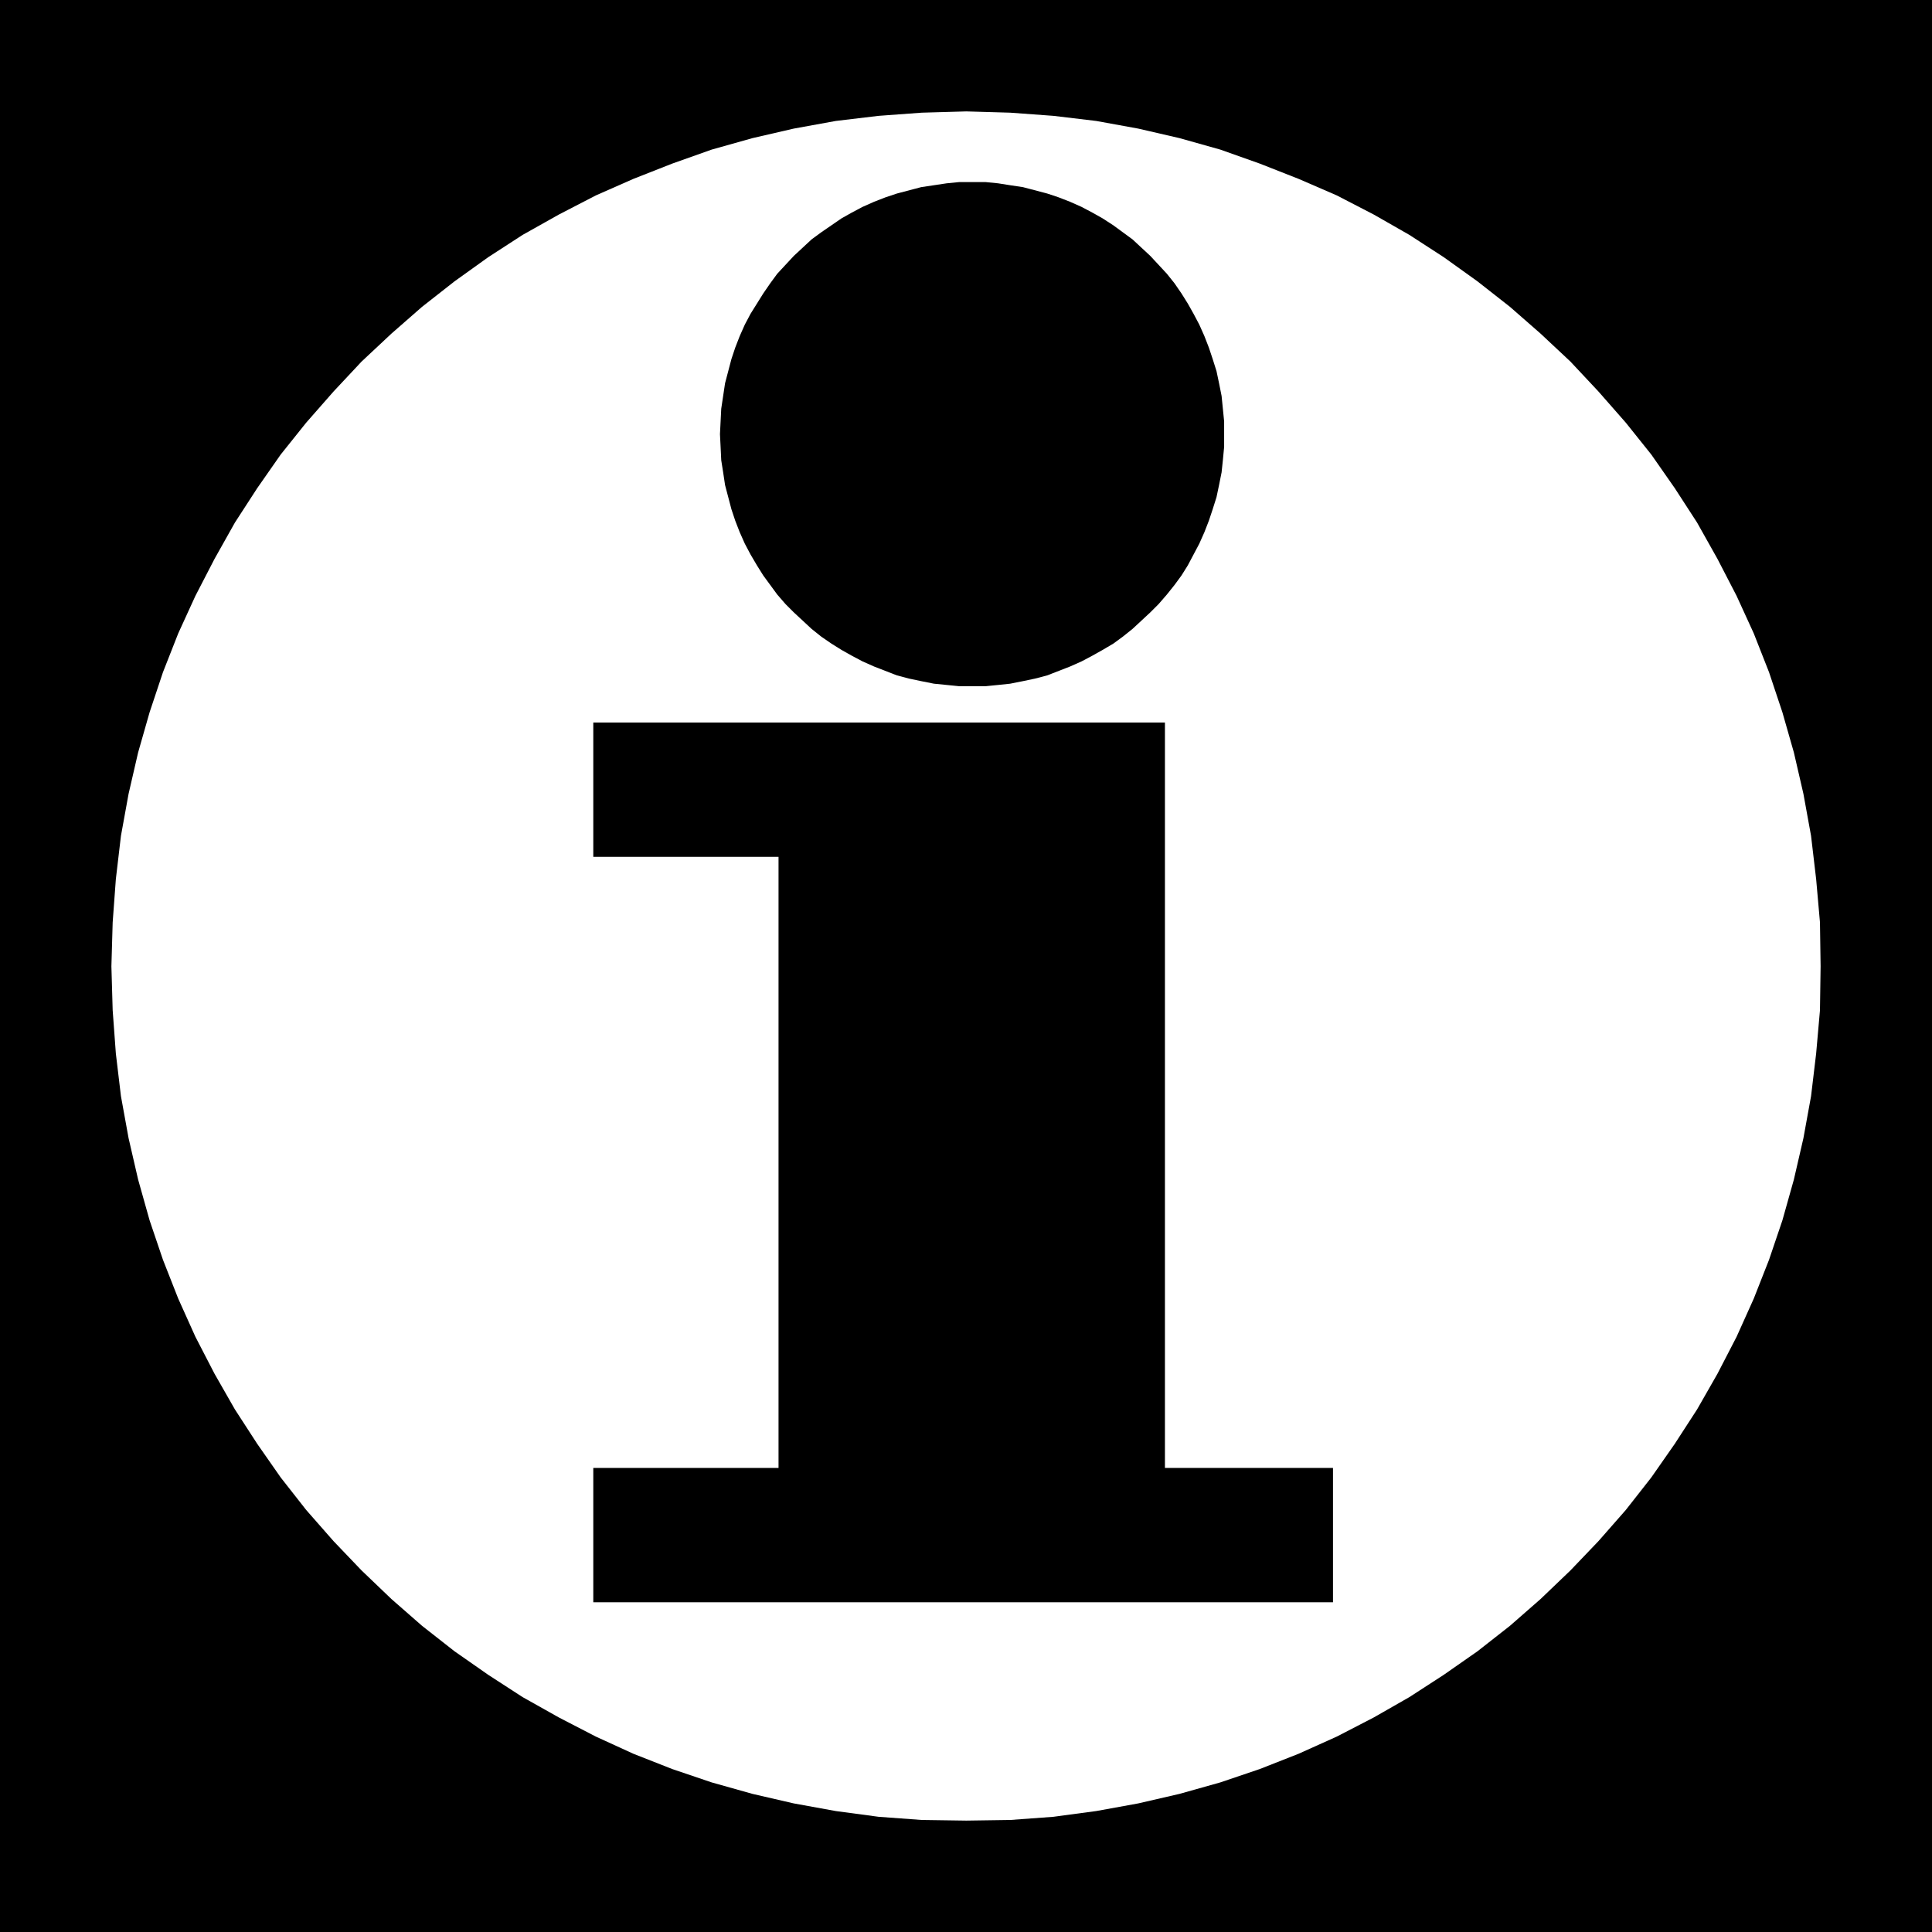
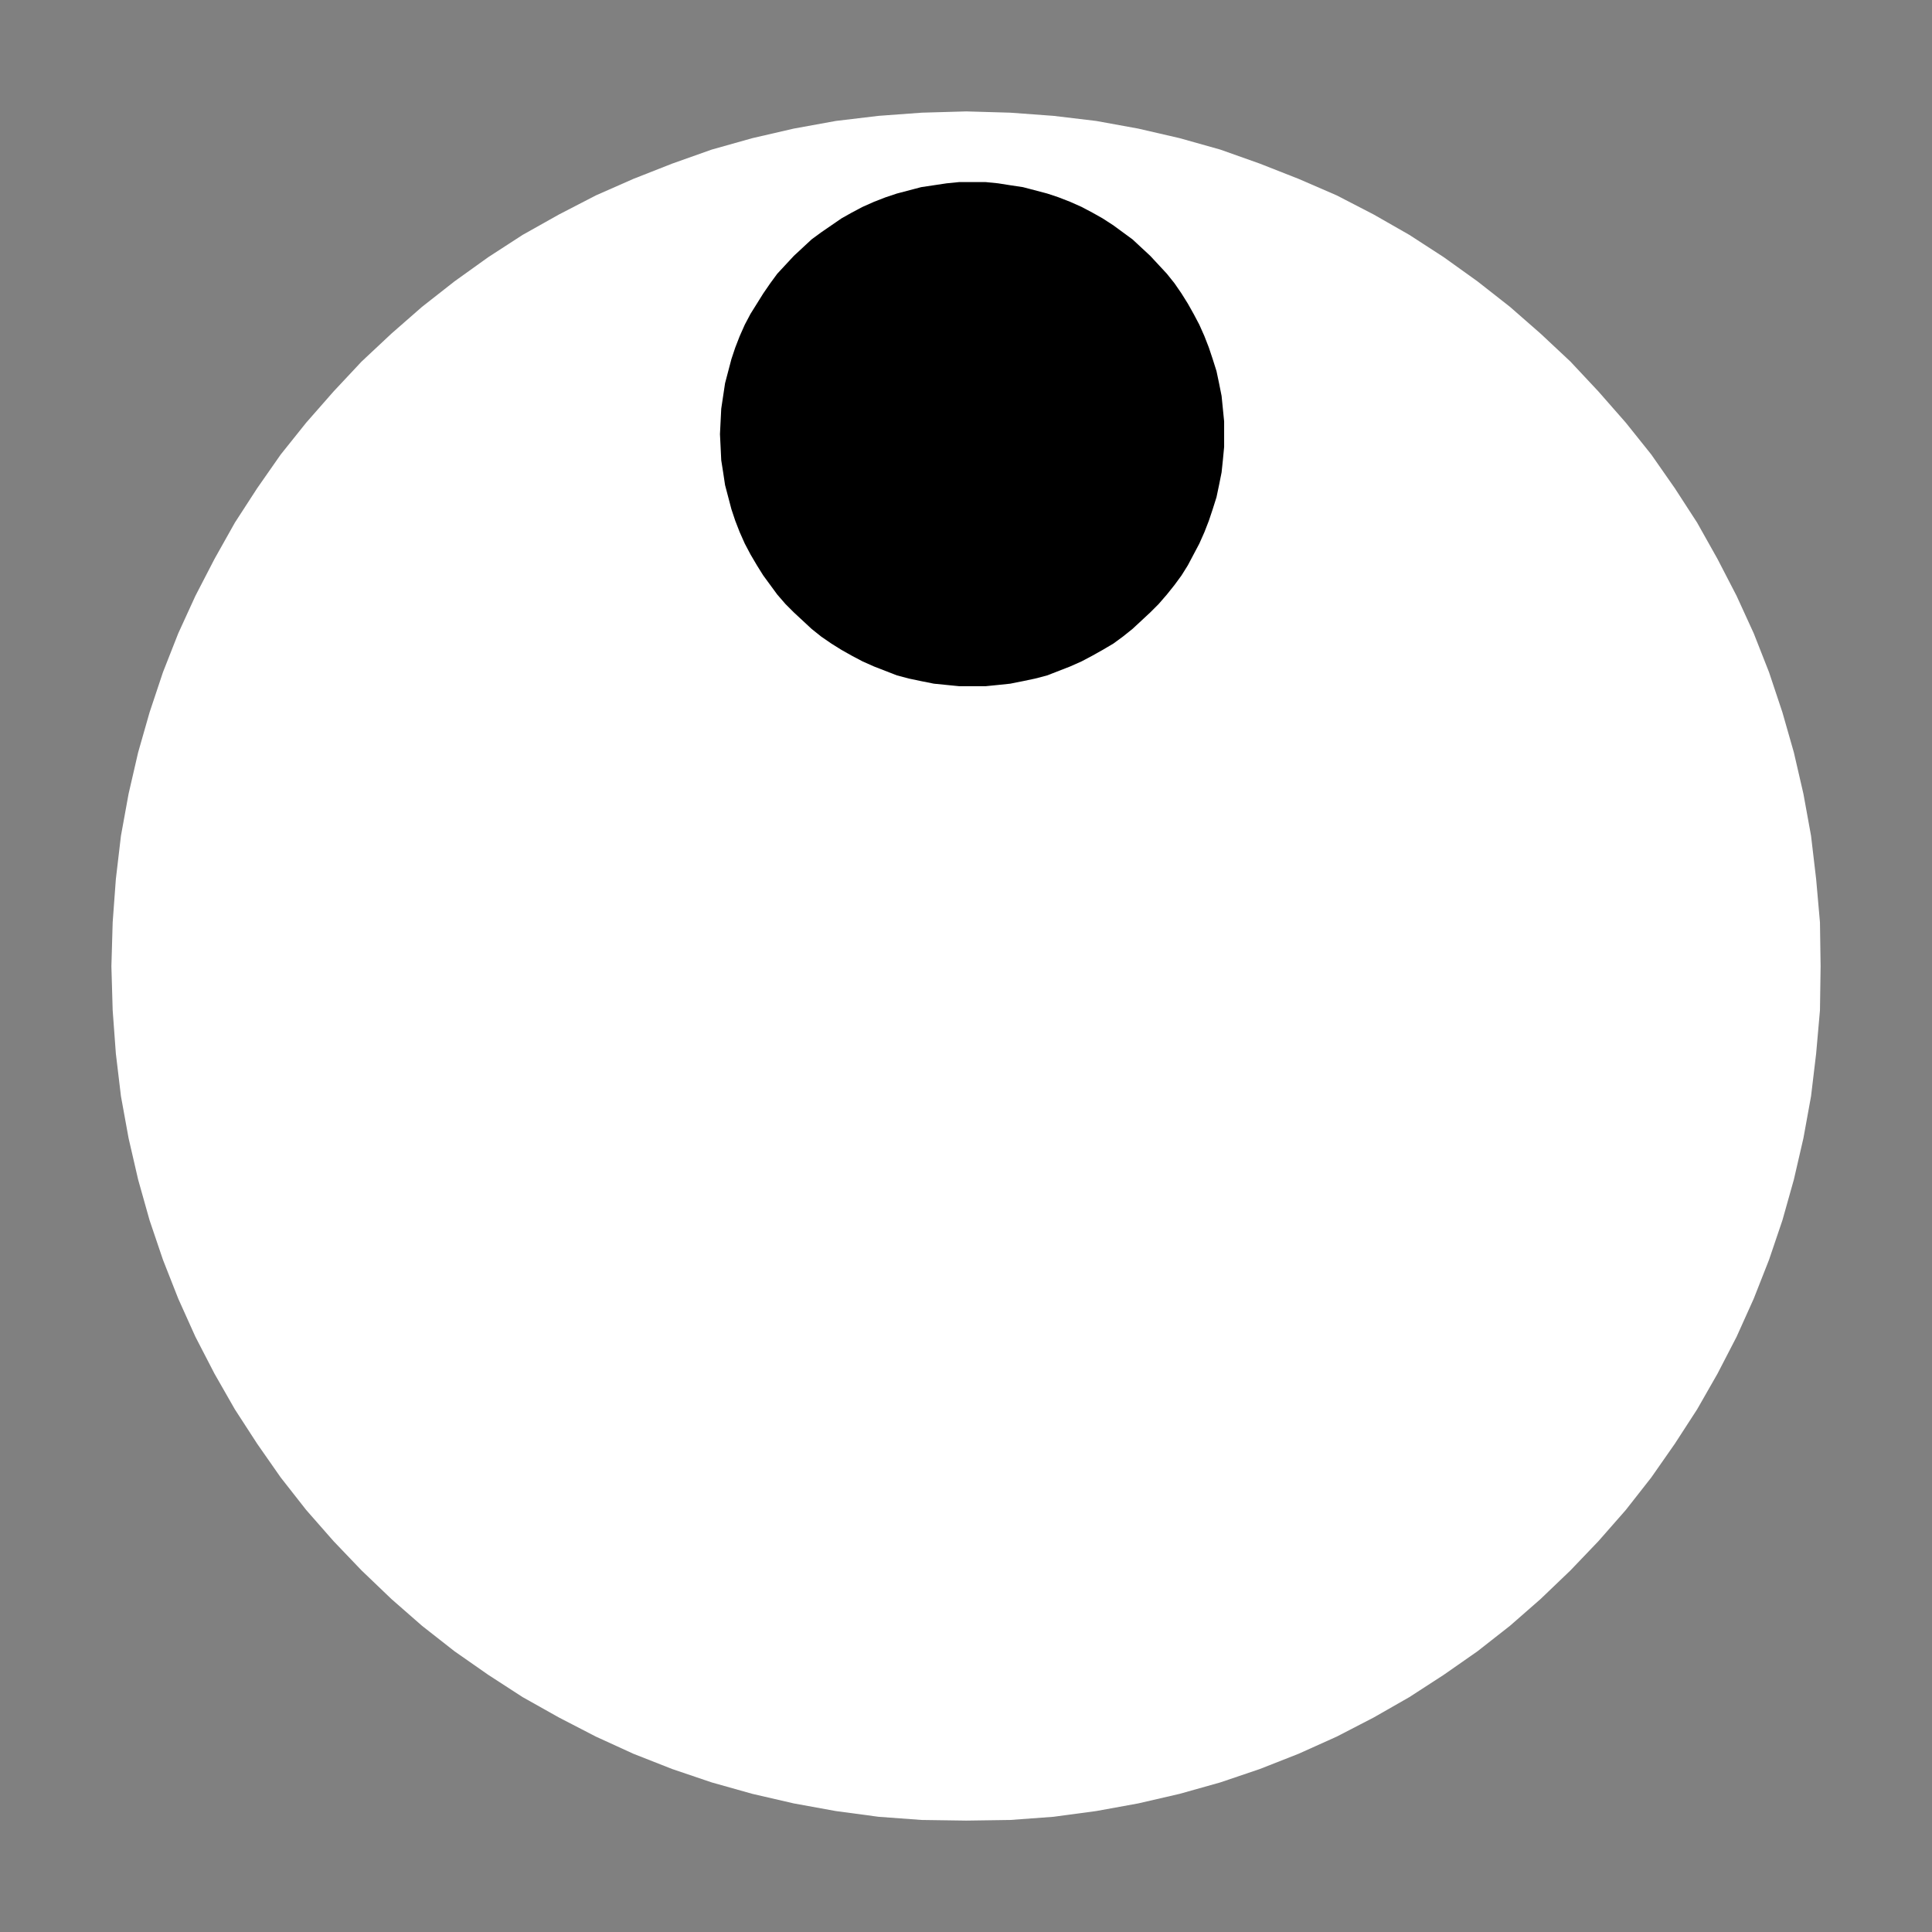
<svg xmlns="http://www.w3.org/2000/svg" xmlns:ns1="http://sodipodi.sourceforge.net/DTD/sodipodi-0.dtd" xmlns:ns2="http://www.inkscape.org/namespaces/inkscape" version="1.0" width="129.766mm" height="129.766mm" id="svg4" ns1:docname="General.wmf">
  <rect width="100%" height="100%" fill="#808080" stroke="none" />
  <ns1:namedview id="namedview4" pagecolor="#ffffff" bordercolor="#000000" borderopacity="0.25" ns2:showpageshadow="2" ns2:pageopacity="0.0" ns2:pagecheckerboard="0" ns2:deskcolor="#d1d1d1" ns2:document-units="mm" />
  <defs id="defs1">
    <pattern id="WMFhbasepattern" patternUnits="userSpaceOnUse" width="6" height="6" x="0" y="0" />
  </defs>
-   <path style="fill:#000000;fill-opacity:1;fill-rule:evenodd;stroke:none" d="M 0,0 H 490.455 V 490.455 H 0 Z" id="path1" />
  <path style="fill:#ffffff;fill-opacity:1;fill-rule:evenodd;stroke:none" d="m 28.28,245.309 0.323,-11.15 0.808,-10.989 1.293,-10.989 1.939,-10.666 2.424,-10.504 2.909,-10.181 3.394,-10.181 3.878,-9.858 4.363,-9.534 4.848,-9.373 5.171,-9.211 5.656,-8.726 5.979,-8.565 6.464,-8.08 6.949,-7.918 7.11,-7.595 7.595,-7.11 7.757,-6.787 8.242,-6.464 8.565,-6.141 8.726,-5.656 9.211,-5.171 9.373,-4.848 9.534,-4.202 9.858,-3.878 10.019,-3.555 10.342,-2.909 10.504,-2.424 10.666,-1.939 10.827,-1.293 10.989,-0.808 11.312,-0.323 11.15,0.323 10.989,0.808 10.827,1.293 10.666,1.939 10.504,2.424 10.342,2.909 10.019,3.555 9.858,3.878 9.696,4.202 9.373,4.848 9.05,5.171 8.726,5.656 8.565,6.141 8.242,6.464 7.757,6.787 7.595,7.11 7.11,7.595 6.949,7.918 6.464,8.08 5.979,8.565 5.656,8.726 5.171,9.211 4.848,9.373 4.363,9.534 3.878,9.858 3.394,10.181 2.909,10.181 2.424,10.504 1.939,10.666 1.293,10.989 0.97,10.989 0.162,11.15 -0.162,11.15 -0.97,10.989 -1.293,10.827 -1.939,10.666 -2.424,10.504 -2.909,10.342 -3.394,10.019 -3.878,9.858 -4.363,9.696 -4.848,9.373 -5.171,9.05 -5.656,8.726 -5.979,8.565 -6.464,8.242 -6.949,7.918 -7.11,7.434 -7.595,7.272 -7.757,6.787 -8.242,6.464 -8.565,5.979 -8.726,5.656 -9.05,5.171 -9.373,4.848 -9.696,4.363 -9.858,3.878 -10.019,3.394 -10.342,2.909 -10.504,2.424 -10.666,1.939 -10.827,1.454 -10.989,0.808 -11.15,0.162 -11.312,-0.162 -10.989,-0.808 -10.827,-1.454 -10.666,-1.939 -10.504,-2.424 -10.342,-2.909 -10.019,-3.394 -9.858,-3.878 -9.534,-4.363 -9.373,-4.848 -9.211,-5.171 -8.726,-5.656 -8.565,-5.979 -8.242,-6.464 -7.757,-6.787 -7.595,-7.272 -7.11,-7.434 -6.949,-7.918 -6.464,-8.242 -5.979,-8.565 -5.656,-8.726 -5.171,-9.05 -4.848,-9.373 -4.363,-9.696 -3.878,-9.858 -3.394,-10.019 -2.909,-10.342 -2.424,-10.504 -1.939,-10.666 -1.293,-10.827 -0.808,-10.989 z" id="path2" />
  <path style="fill:#000000;fill-opacity:1;fill-rule:evenodd;stroke:none" d="m 182.769,110.211 0.162,-3.232 0.162,-3.232 0.485,-3.232 0.485,-3.232 0.808,-3.07 0.808,-3.07 0.97,-2.909 1.131,-2.909 1.293,-2.909 1.454,-2.747 1.616,-2.586 1.616,-2.586 1.778,-2.586 1.778,-2.424 2.101,-2.262 2.101,-2.262 2.262,-2.101 2.262,-2.101 2.424,-1.778 2.586,-1.778 2.586,-1.778 2.586,-1.454 2.747,-1.454 2.909,-1.293 2.909,-1.131 2.909,-0.97 3.07,-0.808 3.07,-0.808 3.232,-0.485 3.232,-0.485 3.232,-0.323 h 3.232 3.394 l 3.232,0.323 3.07,0.485 3.232,0.485 3.07,0.808 3.07,0.808 2.909,0.97 2.909,1.131 2.909,1.293 2.747,1.454 2.586,1.454 2.747,1.778 2.424,1.778 2.424,1.778 2.262,2.101 2.262,2.101 2.101,2.262 2.101,2.262 1.939,2.424 1.778,2.586 1.616,2.586 1.454,2.586 1.454,2.747 1.293,2.909 1.131,2.909 0.97,2.909 0.97,3.07 0.646,3.07 0.646,3.232 0.323,3.232 0.323,3.232 v 3.232 3.232 l -0.323,3.394 -0.323,3.07 -0.646,3.232 -0.646,3.07 -0.97,3.07 -0.97,2.909 -1.131,2.909 -1.293,2.909 -1.454,2.747 -1.454,2.747 -1.616,2.586 -1.778,2.424 -1.939,2.424 -2.101,2.424 -2.101,2.101 -2.262,2.101 -2.262,2.101 -2.424,1.939 -2.424,1.778 -2.747,1.616 -2.586,1.454 -2.747,1.454 -2.909,1.293 -2.909,1.131 -2.909,1.131 -3.07,0.808 -3.07,0.646 -3.232,0.646 -3.07,0.323 -3.232,0.323 h -3.394 -3.232 l -3.232,-0.323 -3.232,-0.323 -3.232,-0.646 -3.07,-0.646 -3.07,-0.808 -2.909,-1.131 -2.909,-1.131 -2.909,-1.293 -2.747,-1.454 -2.586,-1.454 -2.586,-1.616 -2.586,-1.778 -2.424,-1.939 -2.262,-2.101 -2.262,-2.101 -2.101,-2.101 -2.101,-2.424 -1.778,-2.424 -1.778,-2.424 -1.616,-2.586 -1.616,-2.747 -1.454,-2.747 -1.293,-2.909 -1.131,-2.909 -0.97,-2.909 -0.808,-3.07 -0.808,-3.07 -0.485,-3.232 -0.485,-3.07 -0.162,-3.394 z" id="path3" />
-   <path style="fill:#000000;fill-opacity:1;fill-rule:evenodd;stroke:none" d="m 150.611,183.416 v 34.098 h 47.026 v 155.136 h -47.026 v 34.098 H 338.39 V 372.649 H 295.728 V 183.416 Z" id="path4" />
</svg>